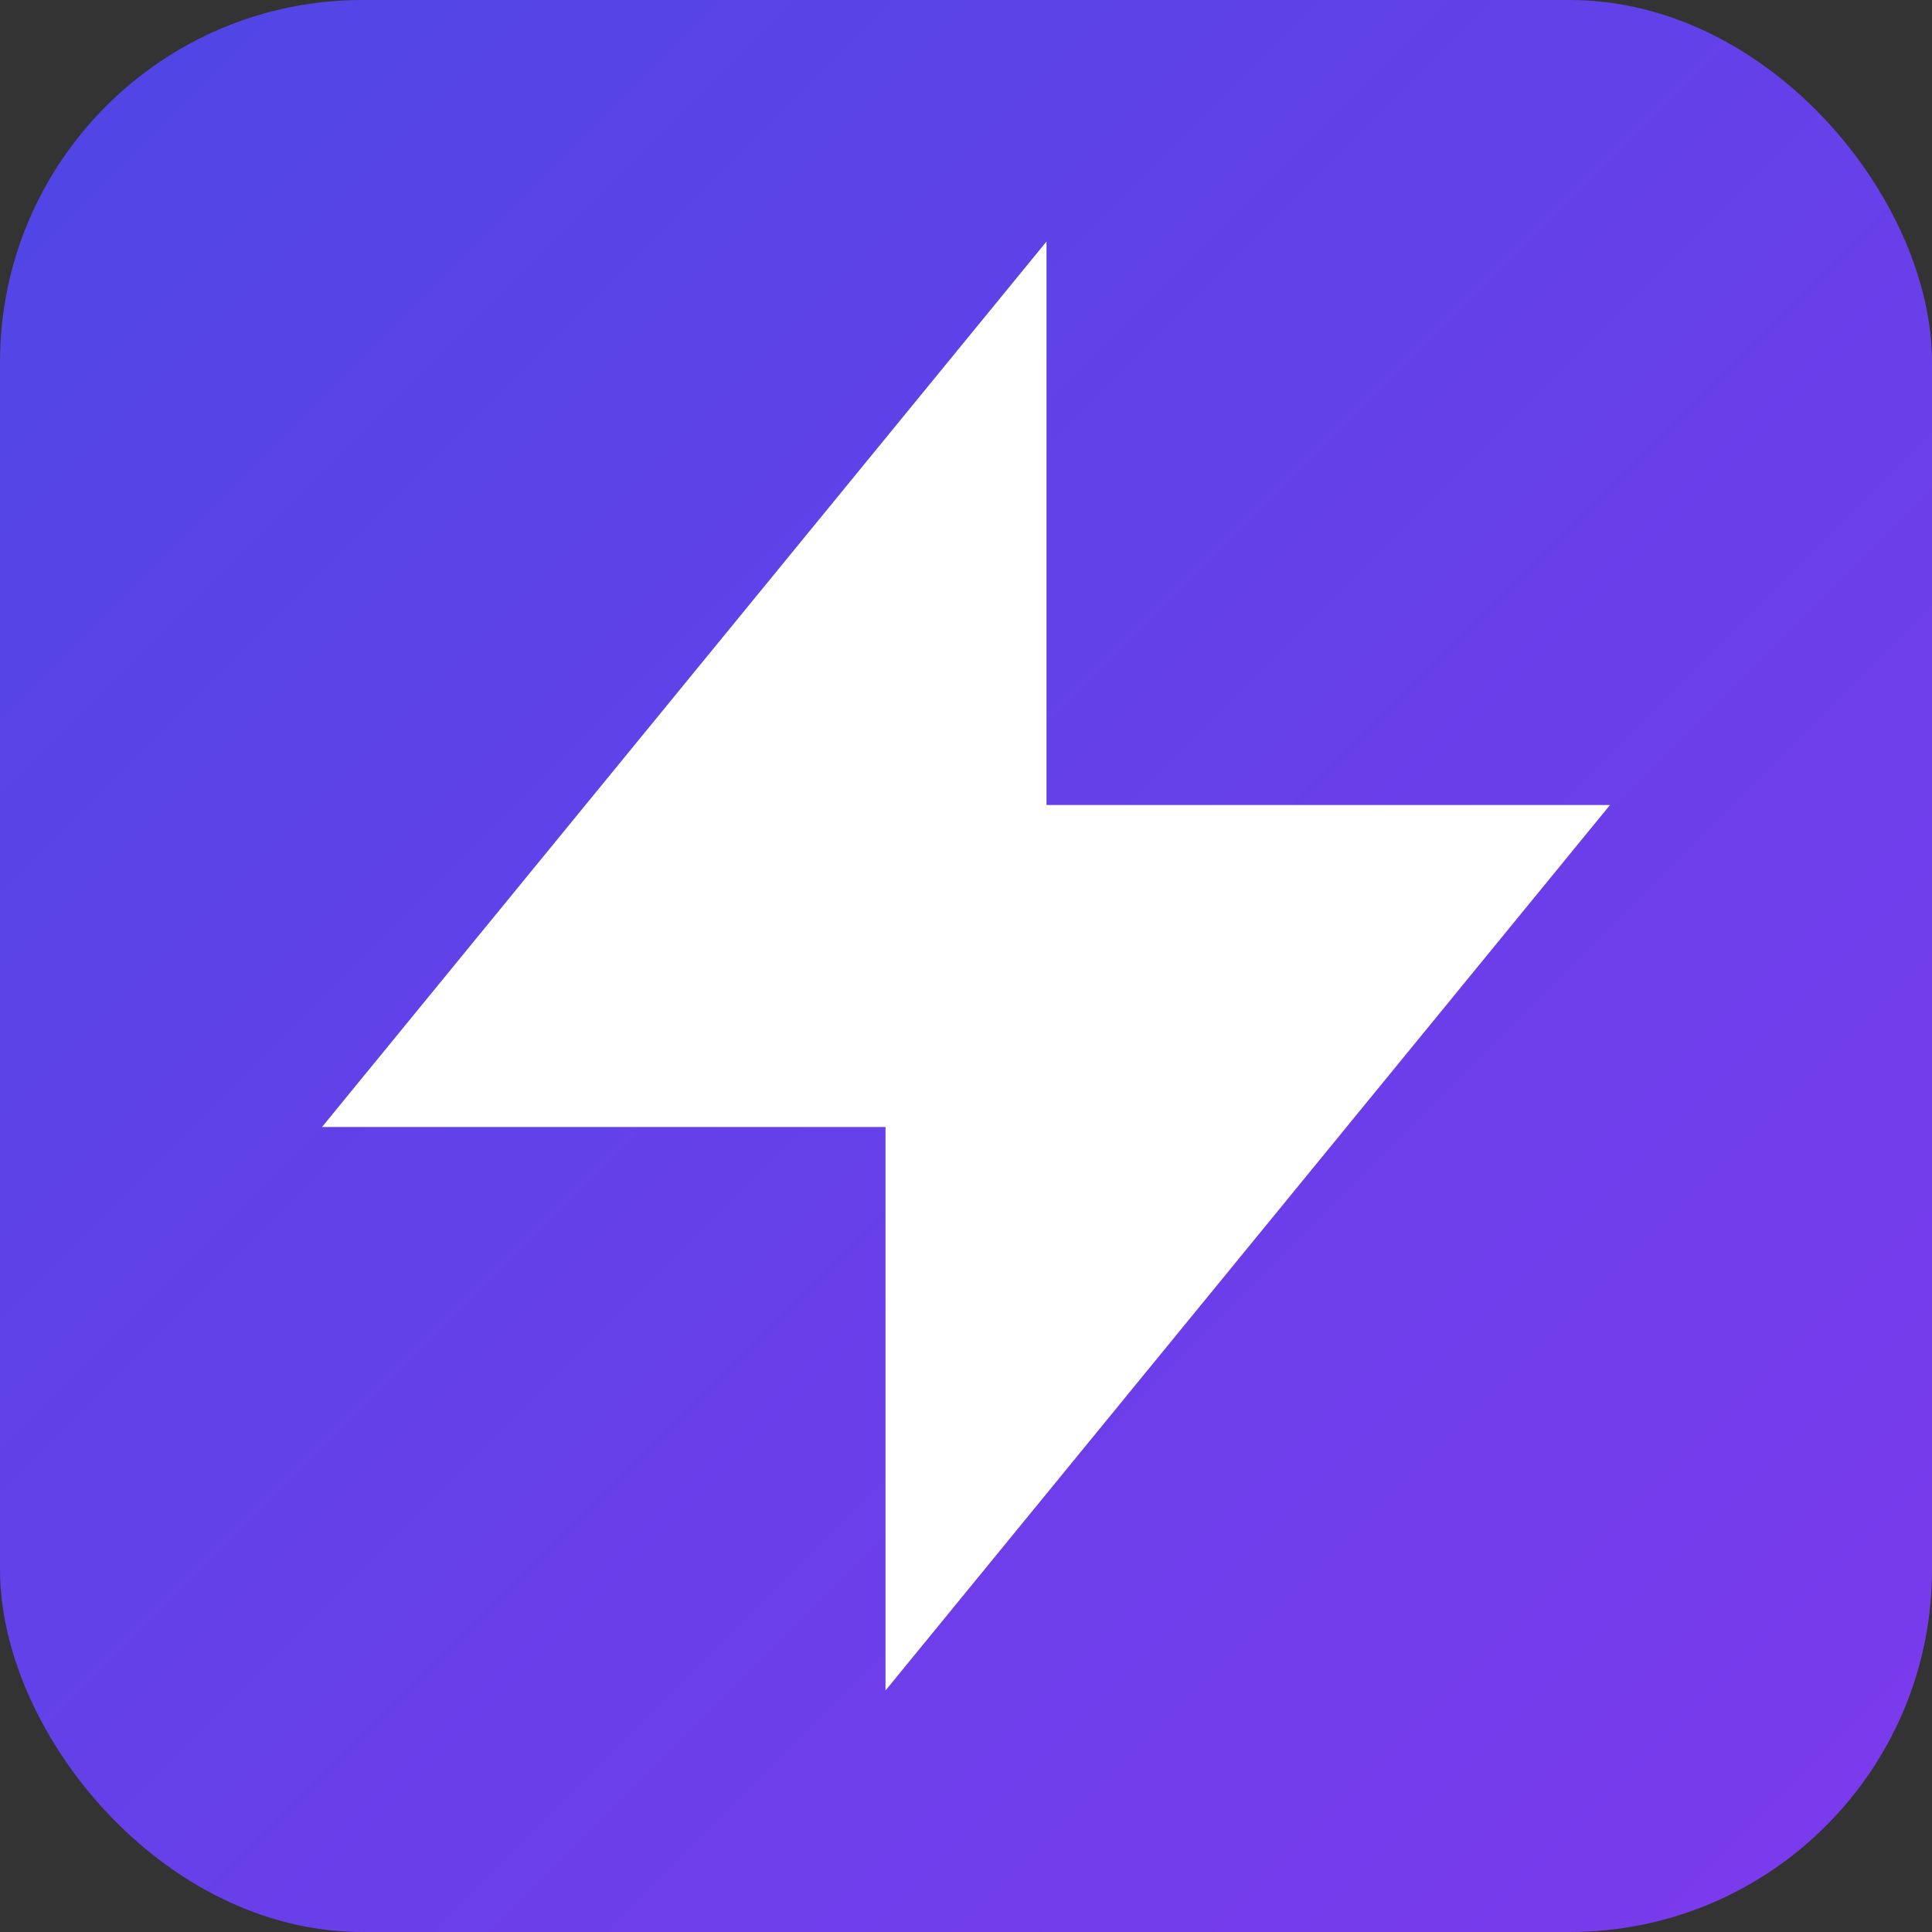
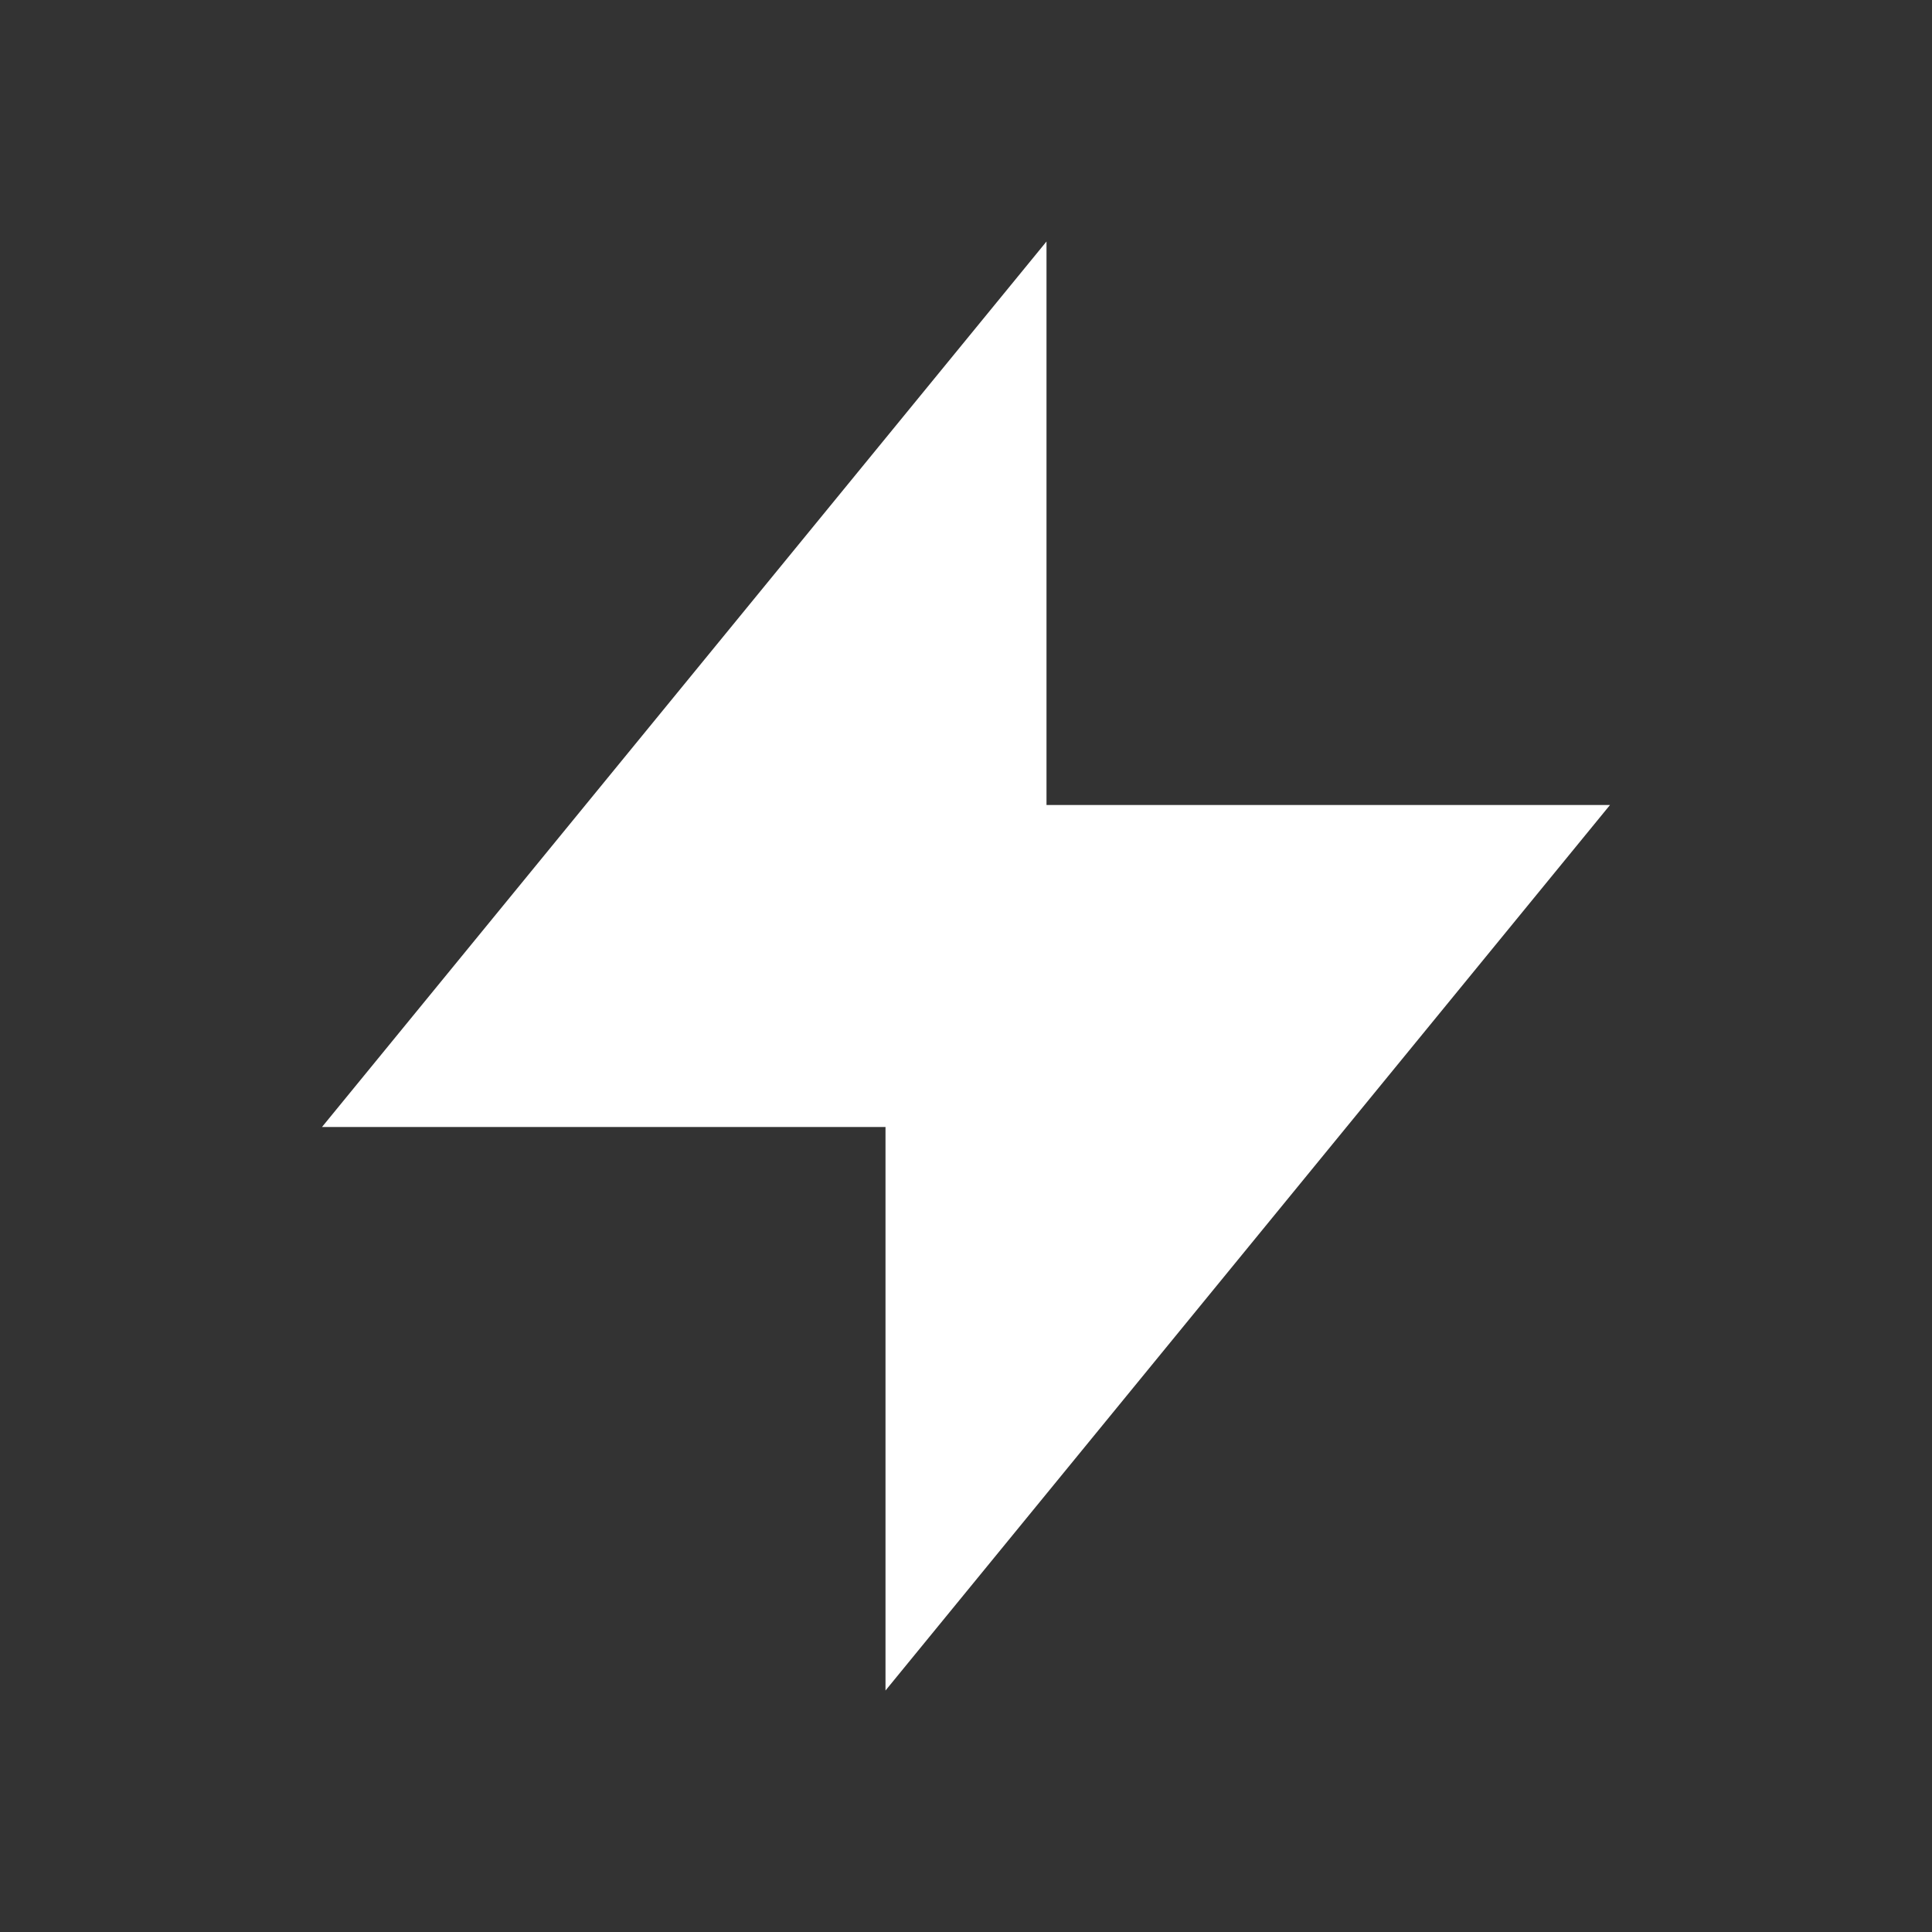
<svg xmlns="http://www.w3.org/2000/svg" width="64" height="64" viewBox="0 0 24 24" role="img" aria-label="Zippie Nova">
  <rect x="0" y="0" width="24" height="24" fill="#333333" stroke="none" />
  <defs>
    <linearGradient id="zn-grad" x1="0" x2="1" y1="0" y2="1">
      <stop offset="0%" stop-color="#4f46e5" />
      <stop offset="100%" stop-color="#7c3aed" />
    </linearGradient>
  </defs>
-   <rect x="0" y="0" width="24" height="24" rx="4.5" fill="url(#zn-grad)" />
  <path d="M13 10V3L4 14h7v7l9-11h-7z" fill="#ffffff" />
</svg>